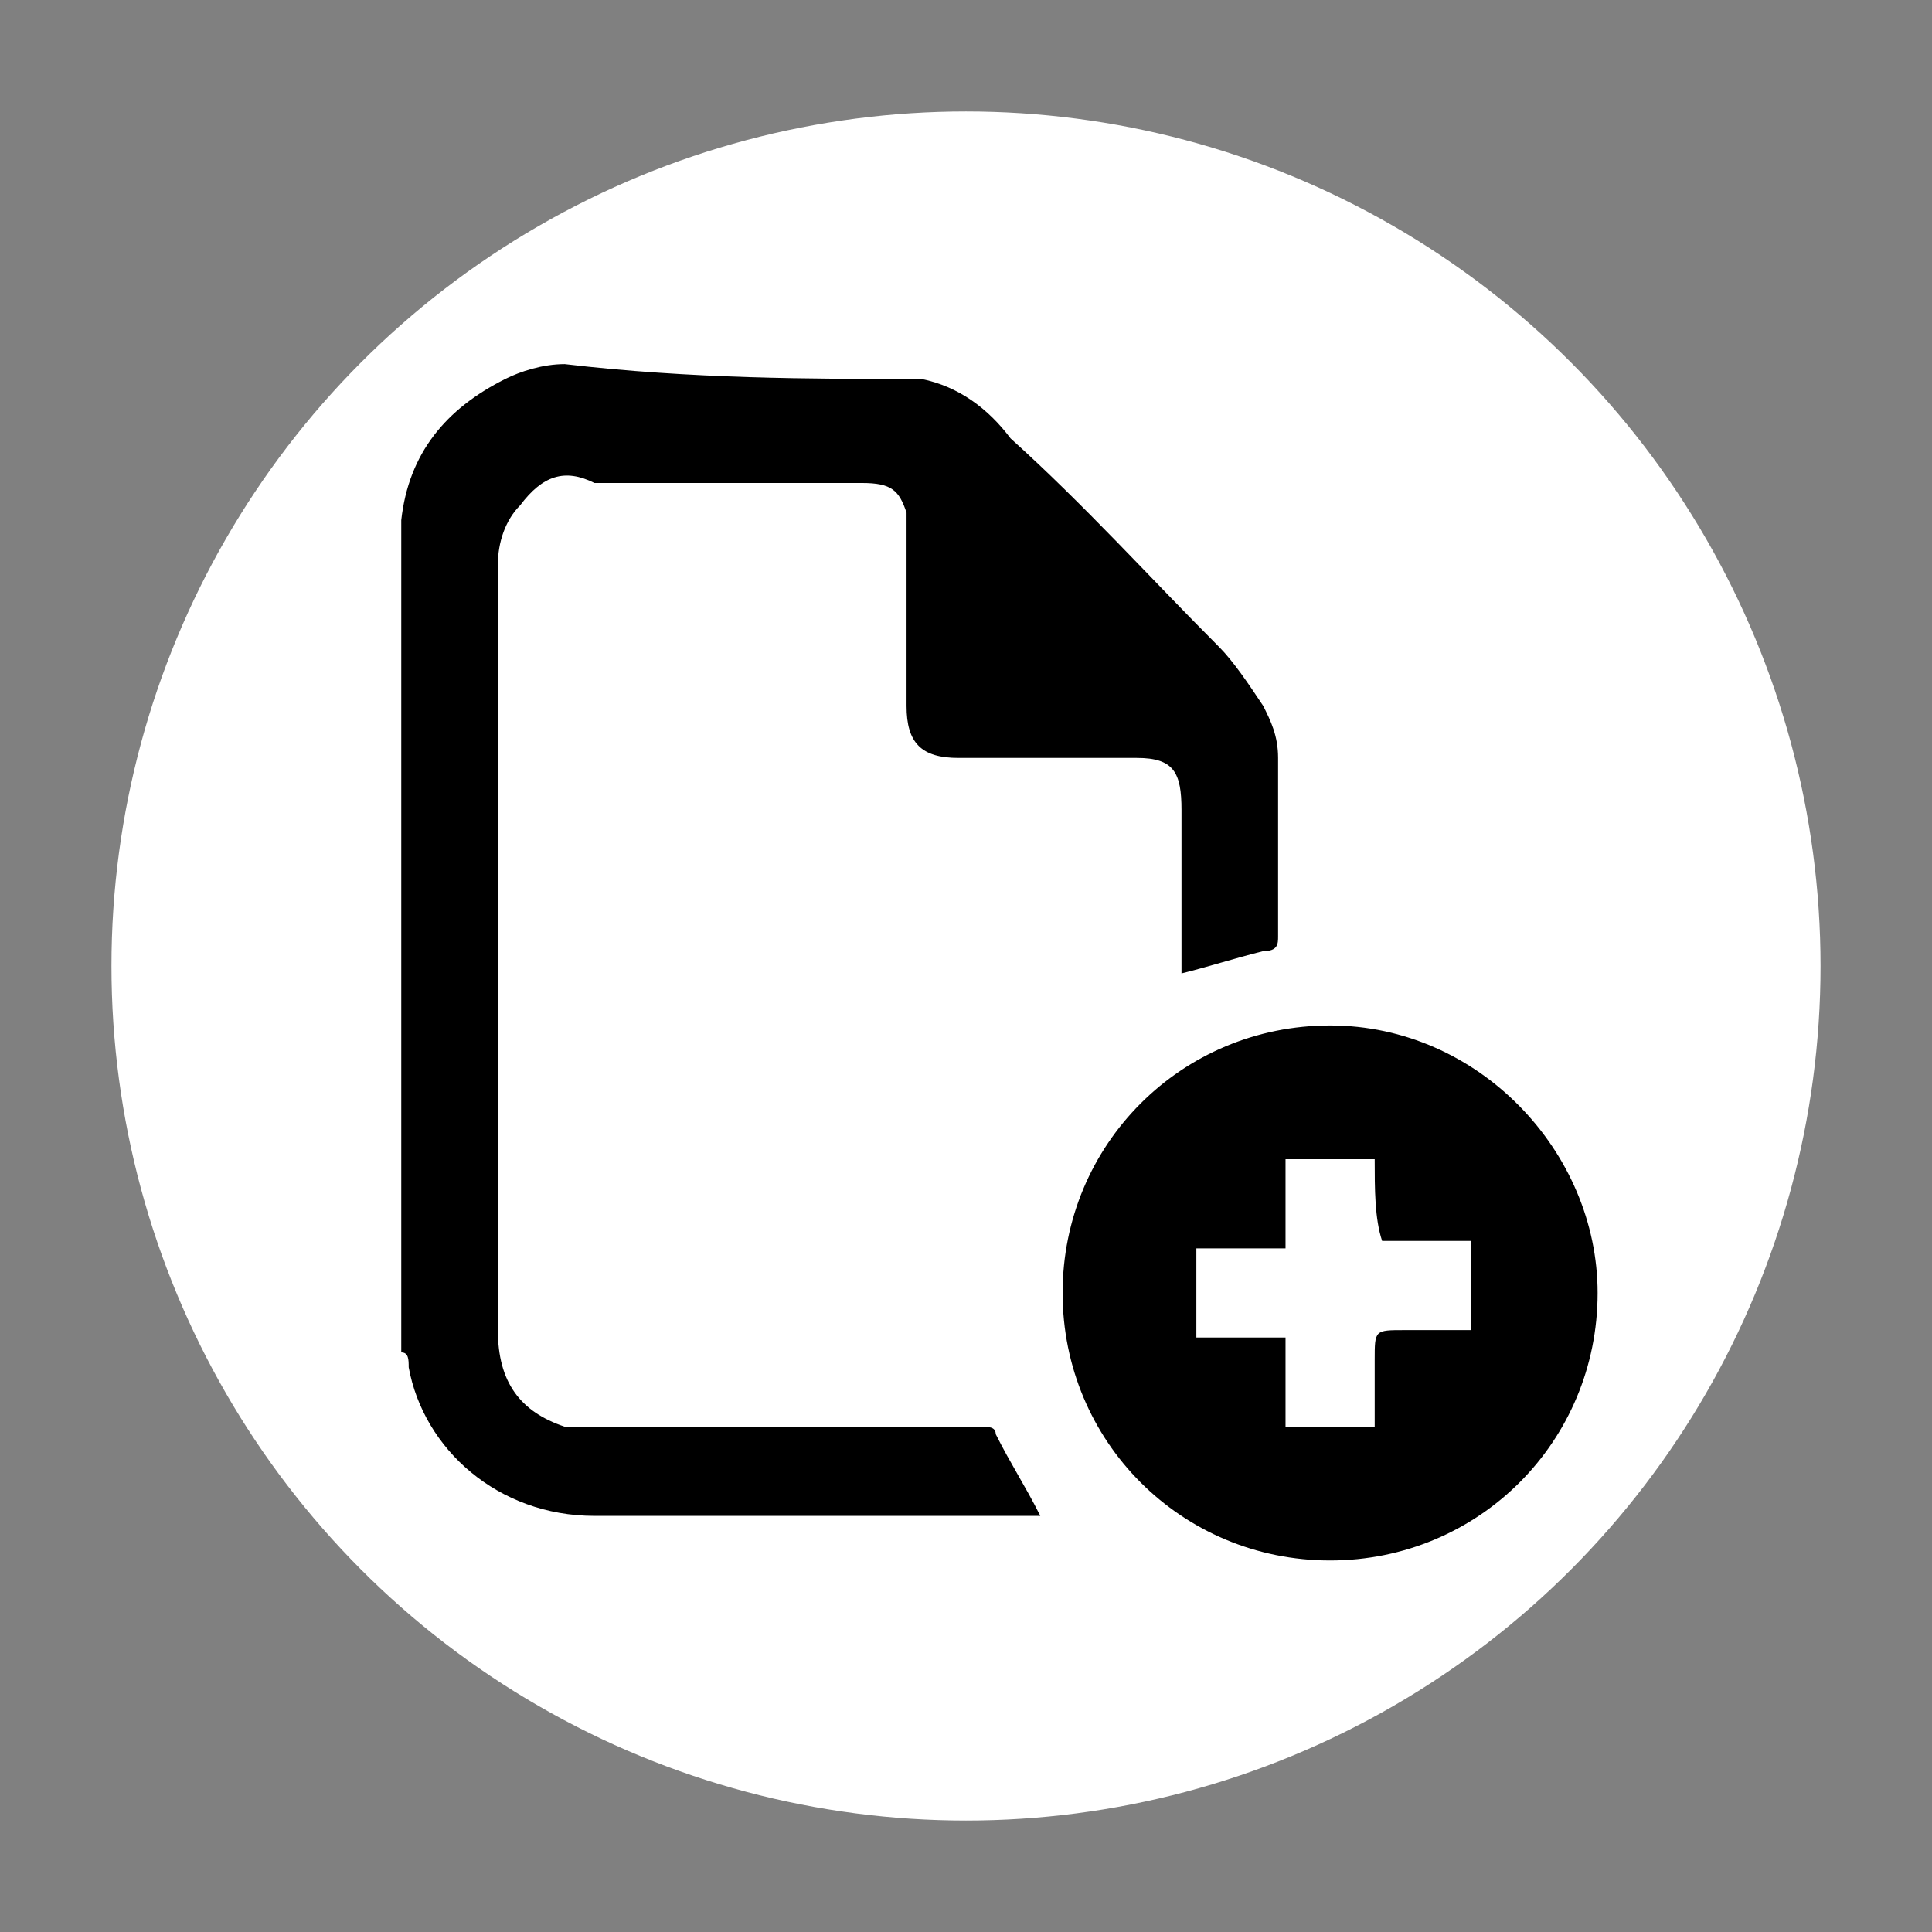
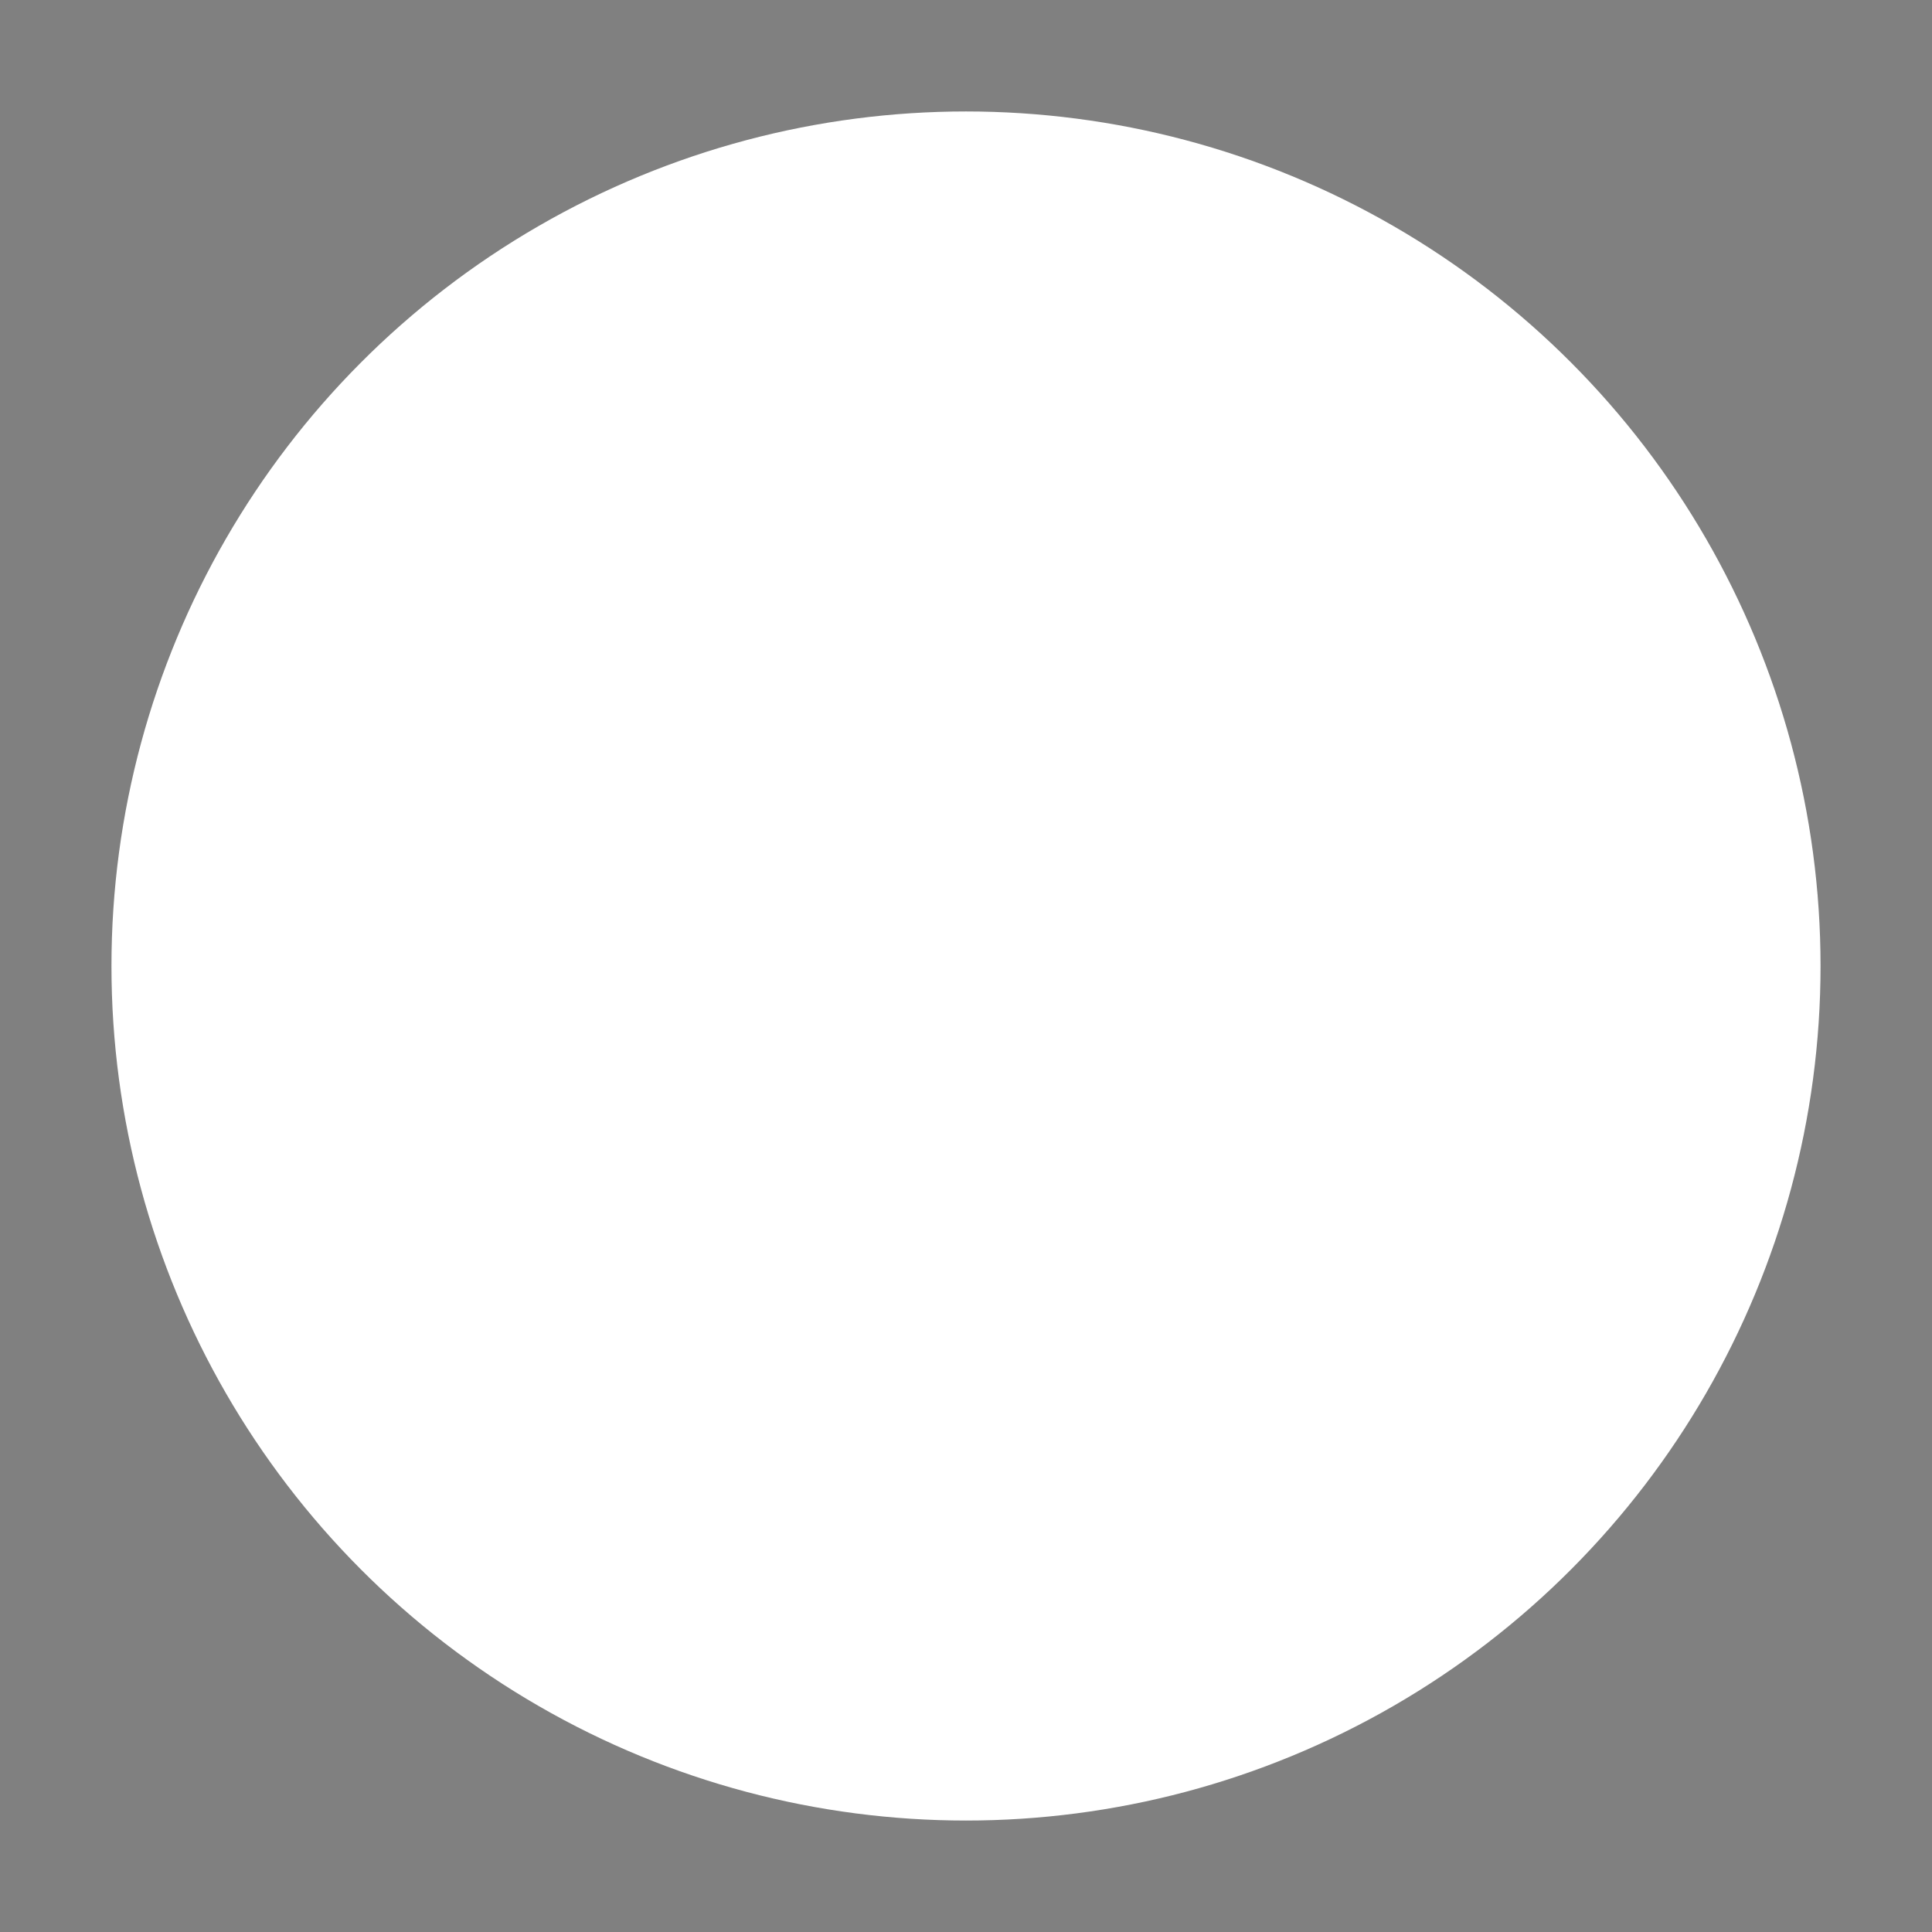
<svg xmlns="http://www.w3.org/2000/svg" version="1.1" id="Layer_1" x="0px" y="0px" viewBox="0 0 26 26" enable-background="new 0 0 26 26" xml:space="preserve">
  <rect x="0" y="0" width="26" height="26" fill="#808080" stroke="none" />
  <circle fill="#FFFFFF" cx="13" cy="13" r="11.5" />
  <g>
-     <path d="M21.5,17.4c0,2-1.6,3.6-3.6,3.6c-2,0-3.6-1.6-3.6-3.6c0-2,1.6-3.6,3.6-3.6C19.9,13.8,21.5,15.5,21.5,17.4z M18.5,15.6   c-0.4,0-0.8,0-1.2,0c0,0.4,0,0.8,0,1.2c-0.4,0-0.8,0-1.2,0c0,0.4,0,0.8,0,1.2c0.4,0,0.8,0,1.2,0c0,0.4,0,0.8,0,1.2   c0.4,0,0.8,0,1.2,0c0-0.3,0-0.6,0-0.9c0-0.4,0-0.4,0.4-0.4c0.3,0,0.6,0,0.9,0c0-0.4,0-0.8,0-1.2c-0.4,0-0.8,0-1.2,0   C18.5,16.4,18.5,16,18.5,15.6z" />
-     <path d="M12.4,5.1c0.5,0.1,0.9,0.4,1.2,0.8c1,0.9,1.9,1.9,2.8,2.8c0.2,0.2,0.4,0.5,0.6,0.8c0.1,0.2,0.2,0.4,0.2,0.7   c0,0.8,0,1.6,0,2.4c0,0.1,0,0.2-0.2,0.2c-0.4,0.1-0.7,0.2-1.1,0.3c0,0,0-0.1,0-0.2c0-0.7,0-1.3,0-2c0-0.5-0.1-0.7-0.6-0.7   c-0.2,0-0.5,0-0.7,0c-0.6,0-1.1,0-1.7,0c-0.5,0-0.7-0.2-0.7-0.7c0-0.8,0-1.5,0-2.3c0-0.1,0-0.2,0-0.3c-0.1-0.3-0.2-0.4-0.6-0.4   c-1.2,0-2.4,0-3.6,0C7.6,6.3,7.3,6.4,7,6.8C6.8,7,6.7,7.3,6.7,7.6c0,3.4,0,6.9,0,10.3c0,0.7,0.3,1.1,0.9,1.3c0.1,0,0.3,0,0.4,0   c1.7,0,3.4,0,5.2,0c0.1,0,0.2,0,0.2,0.1c0.2,0.4,0.4,0.7,0.6,1.1c0,0-0.1,0-0.1,0c-2,0-4,0-5.9,0c-1.3,0-2.3-0.9-2.5-2   c0-0.1,0-0.2-0.1-0.2c0-3.7,0-7.4,0-11.1c0,0,0-0.1,0-0.1c0.1-0.9,0.6-1.5,1.4-1.9c0.2-0.1,0.5-0.2,0.8-0.2   C9.3,5.1,10.9,5.1,12.4,5.1z" />
-   </g>
+     </g>
</svg>